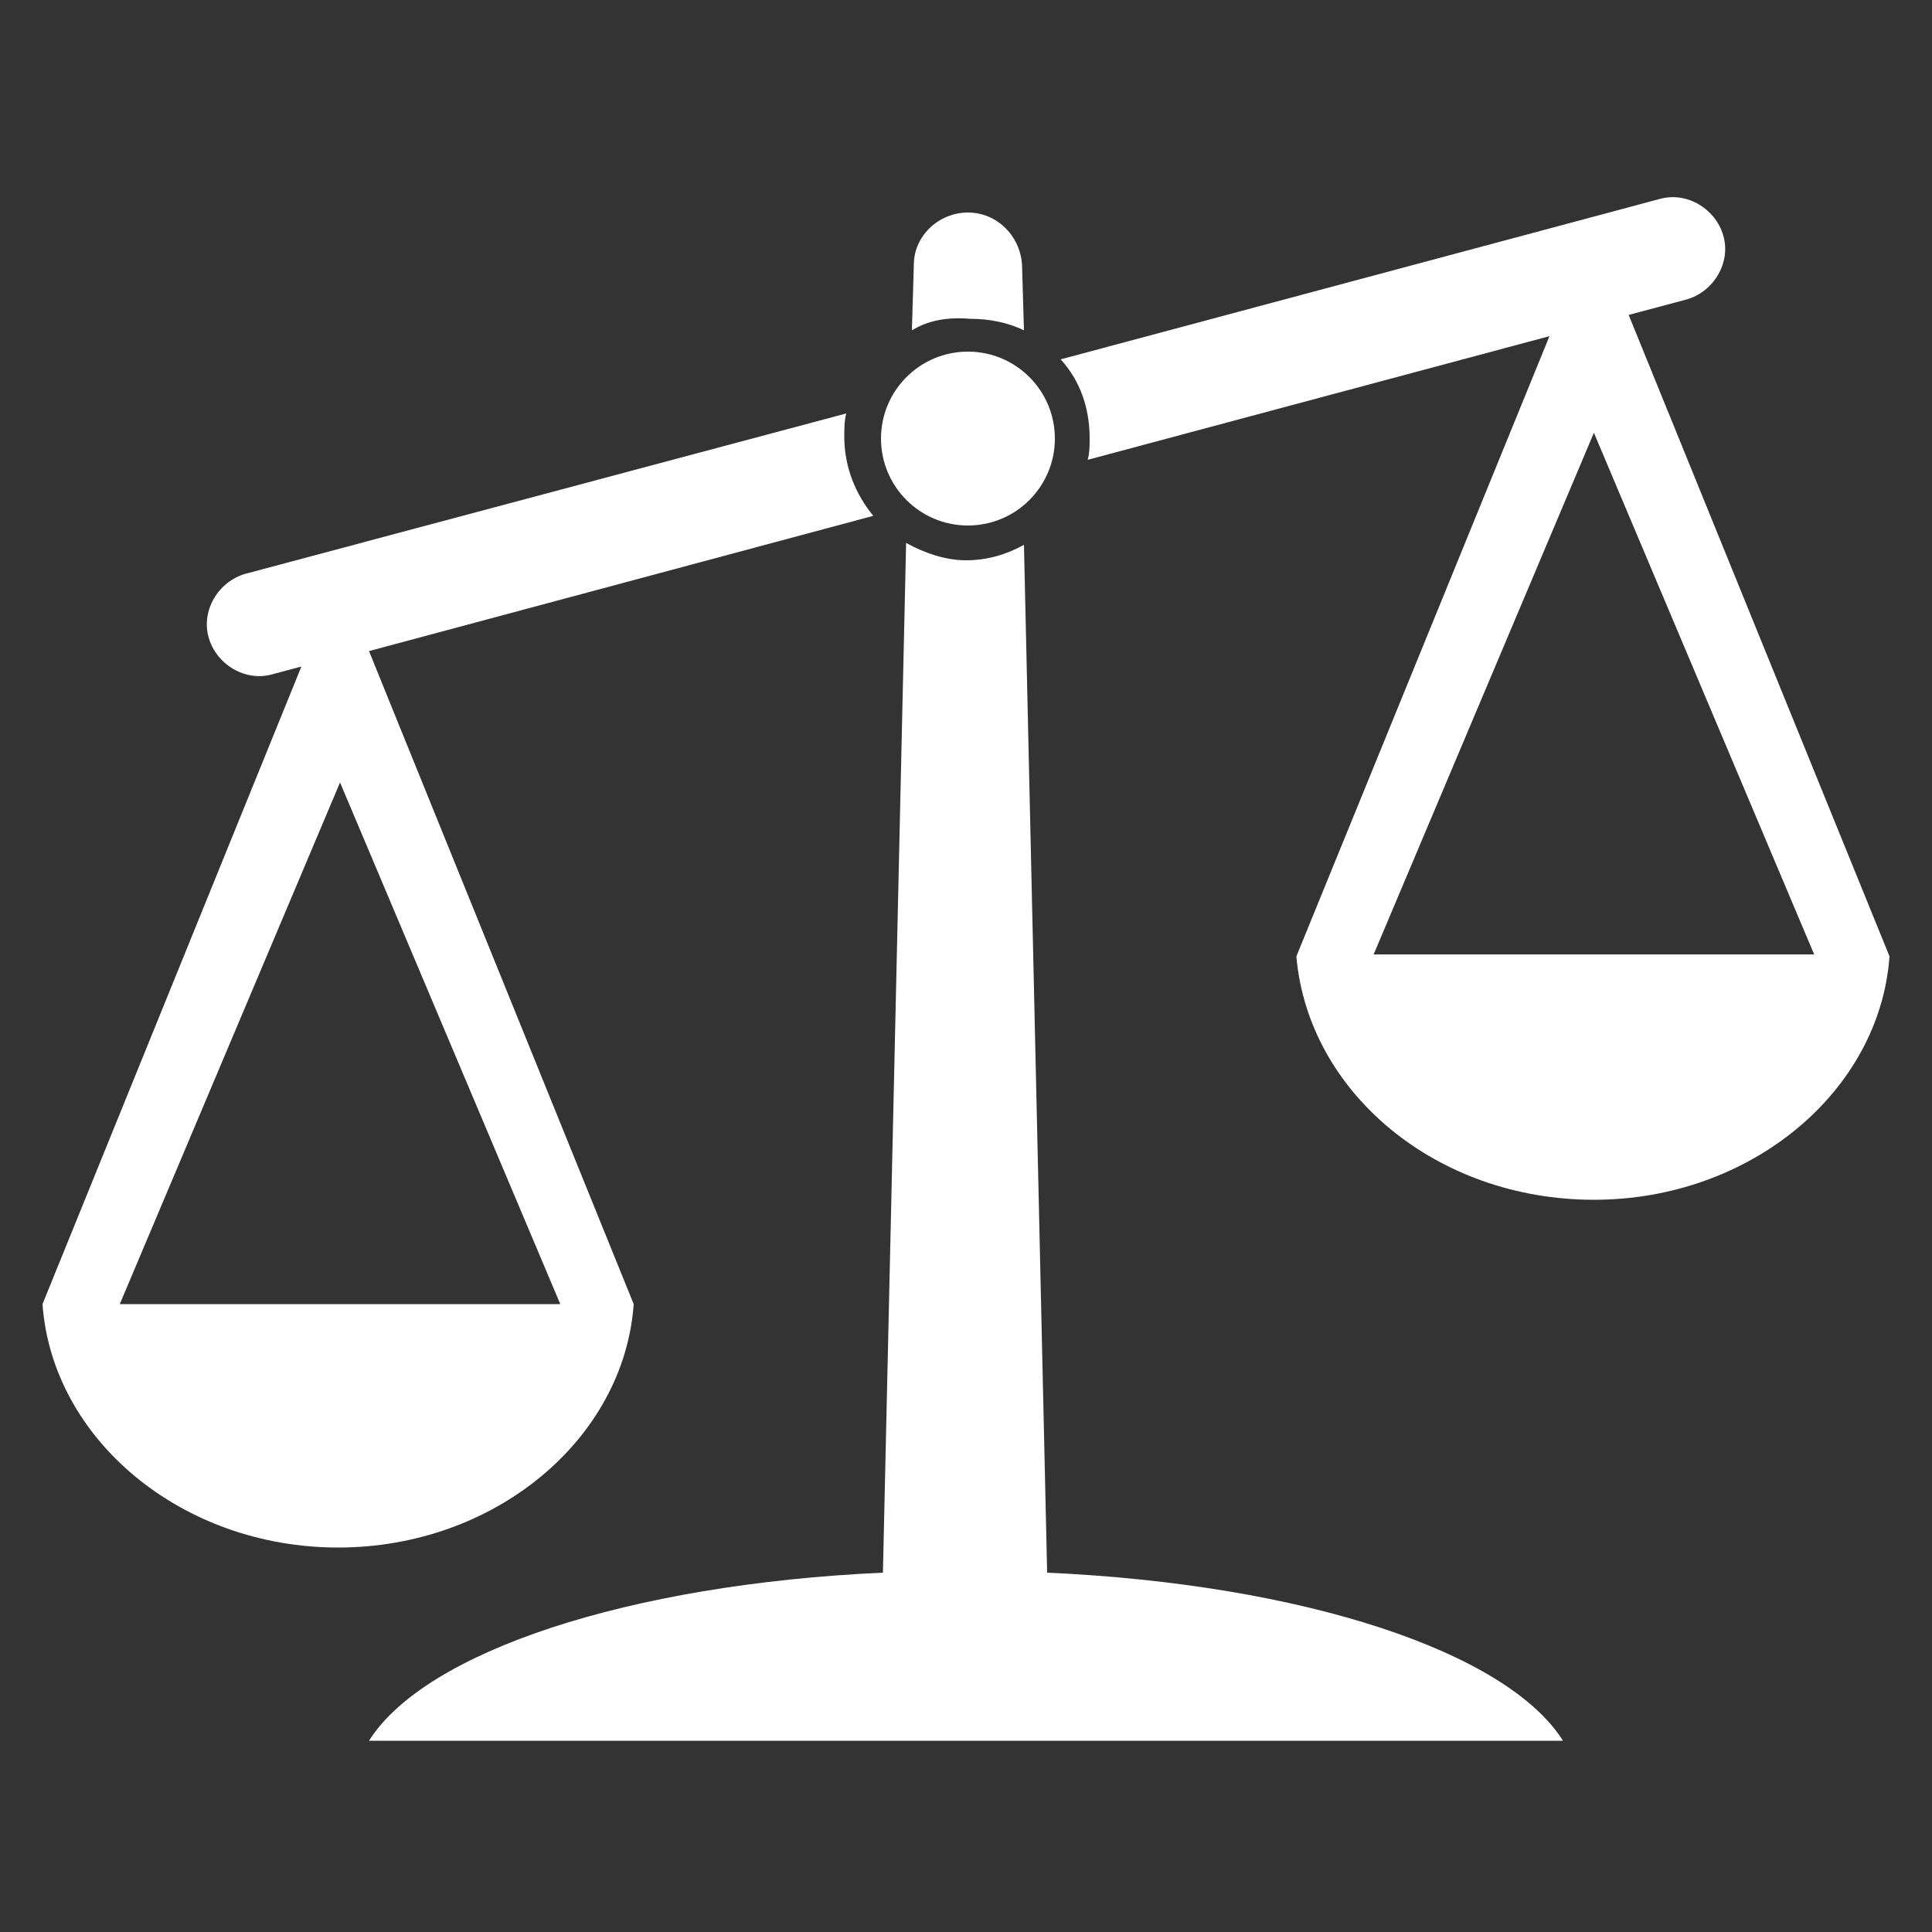
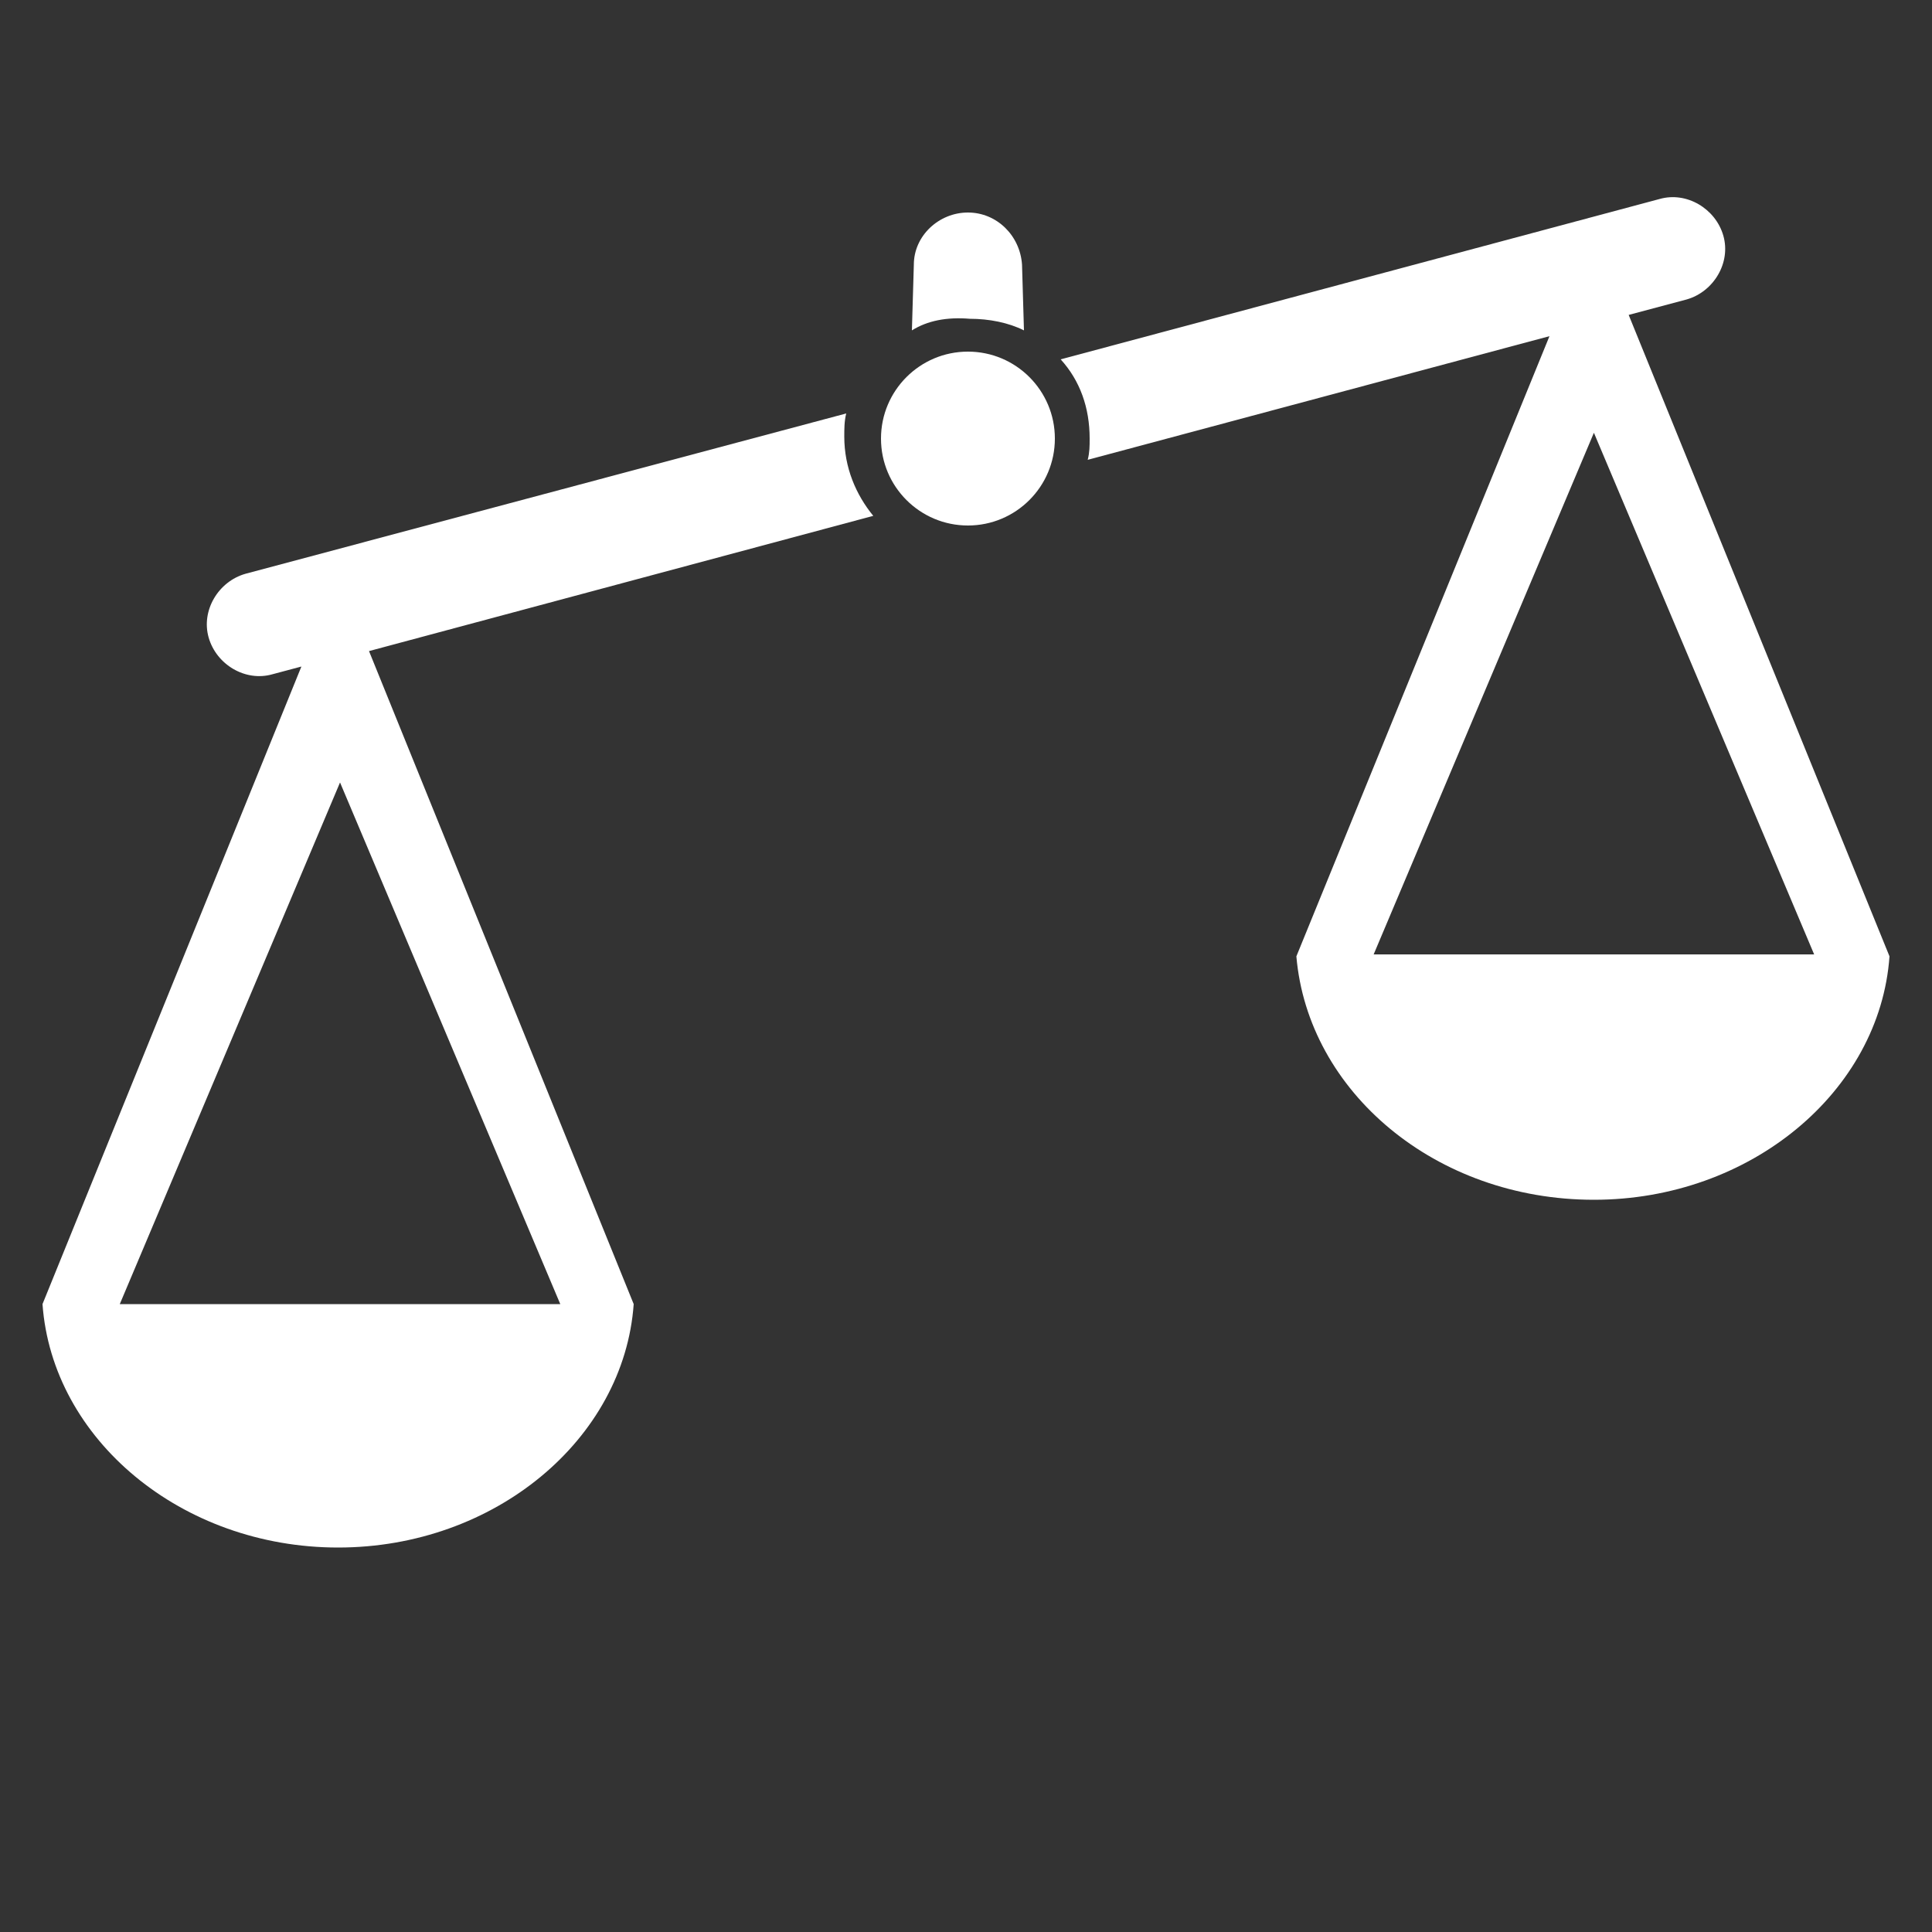
<svg xmlns="http://www.w3.org/2000/svg" version="1.1" id="Layer_1" x="0px" y="0px" viewBox="0 0 100 100" style="enable-background:new 0 0 100 100;" xml:space="preserve">
  <rect x="0" y="0" width="100" height="100" fill="#333333" stroke="none" />
  <style type="text/css"> .st0{fill:#FFFFFF;} </style>
  <g>
-     <path class="st0" d="M45.7,81.4l1.2-53.3c0.9,0.5,2,0.9,3.1,0.9c1.1,0,2.1-0.3,3-0.8l1.2,53.2C67.5,82,78,85.5,80.9,90.1H19.1 C22,85.5,32.5,82,45.7,81.4z" />
-     <path class="st0" d="M97.8,49.5L97.8,49.5C97.8,49.5,97.8,49.5,97.8,49.5z" />
    <path class="st0" d="M82.5,62.1c8.1,0,14.8-5.6,15.3-12.6L84.3,16.3l3-0.8c1.4-0.4,2.3-1.9,1.9-3.3c-0.4-1.4-1.9-2.3-3.3-1.9 l-31,8.3c1,1.1,1.5,2.5,1.5,4.1c0,0.4,0,0.7-0.1,1.1l23.9-6.4L67.1,49.5C67.7,56.5,74.3,62.1,82.5,62.1z M71.1,49.4l11.4-27 l11.4,27H71.1z" />
-     <path class="st0" d="M32.9,67.5L32.9,67.5C32.9,67.5,32.9,67.5,32.9,67.5z" />
    <path class="st0" d="M2.2,67.5c0.5,7,7.2,12.6,15.3,12.6c8.1,0,14.8-5.6,15.3-12.6L19.1,33.7l26.1-7c-0.9-1.1-1.5-2.5-1.5-4.1 c0-0.4,0-0.8,0.1-1.2l-31.1,8.3c-1.4,0.4-2.3,1.9-1.9,3.3v0c0.4,1.4,1.9,2.3,3.3,1.9l1.5-0.4L2.2,67.5z M6.2,67.5l11.4-27l11.4,27 H6.2z" />
    <circle class="st0" cx="50.1" cy="22.7" r="4.5" />
    <path class="st0" d="M47.2,17.1l0.1-3.4c0-1.5,1.3-2.7,2.8-2.7c1.5,0,2.7,1.2,2.8,2.7l0.1,3.4c-0.8-0.4-1.8-0.6-2.8-0.6 C49,16.4,48,16.6,47.2,17.1z" />
  </g>
</svg>